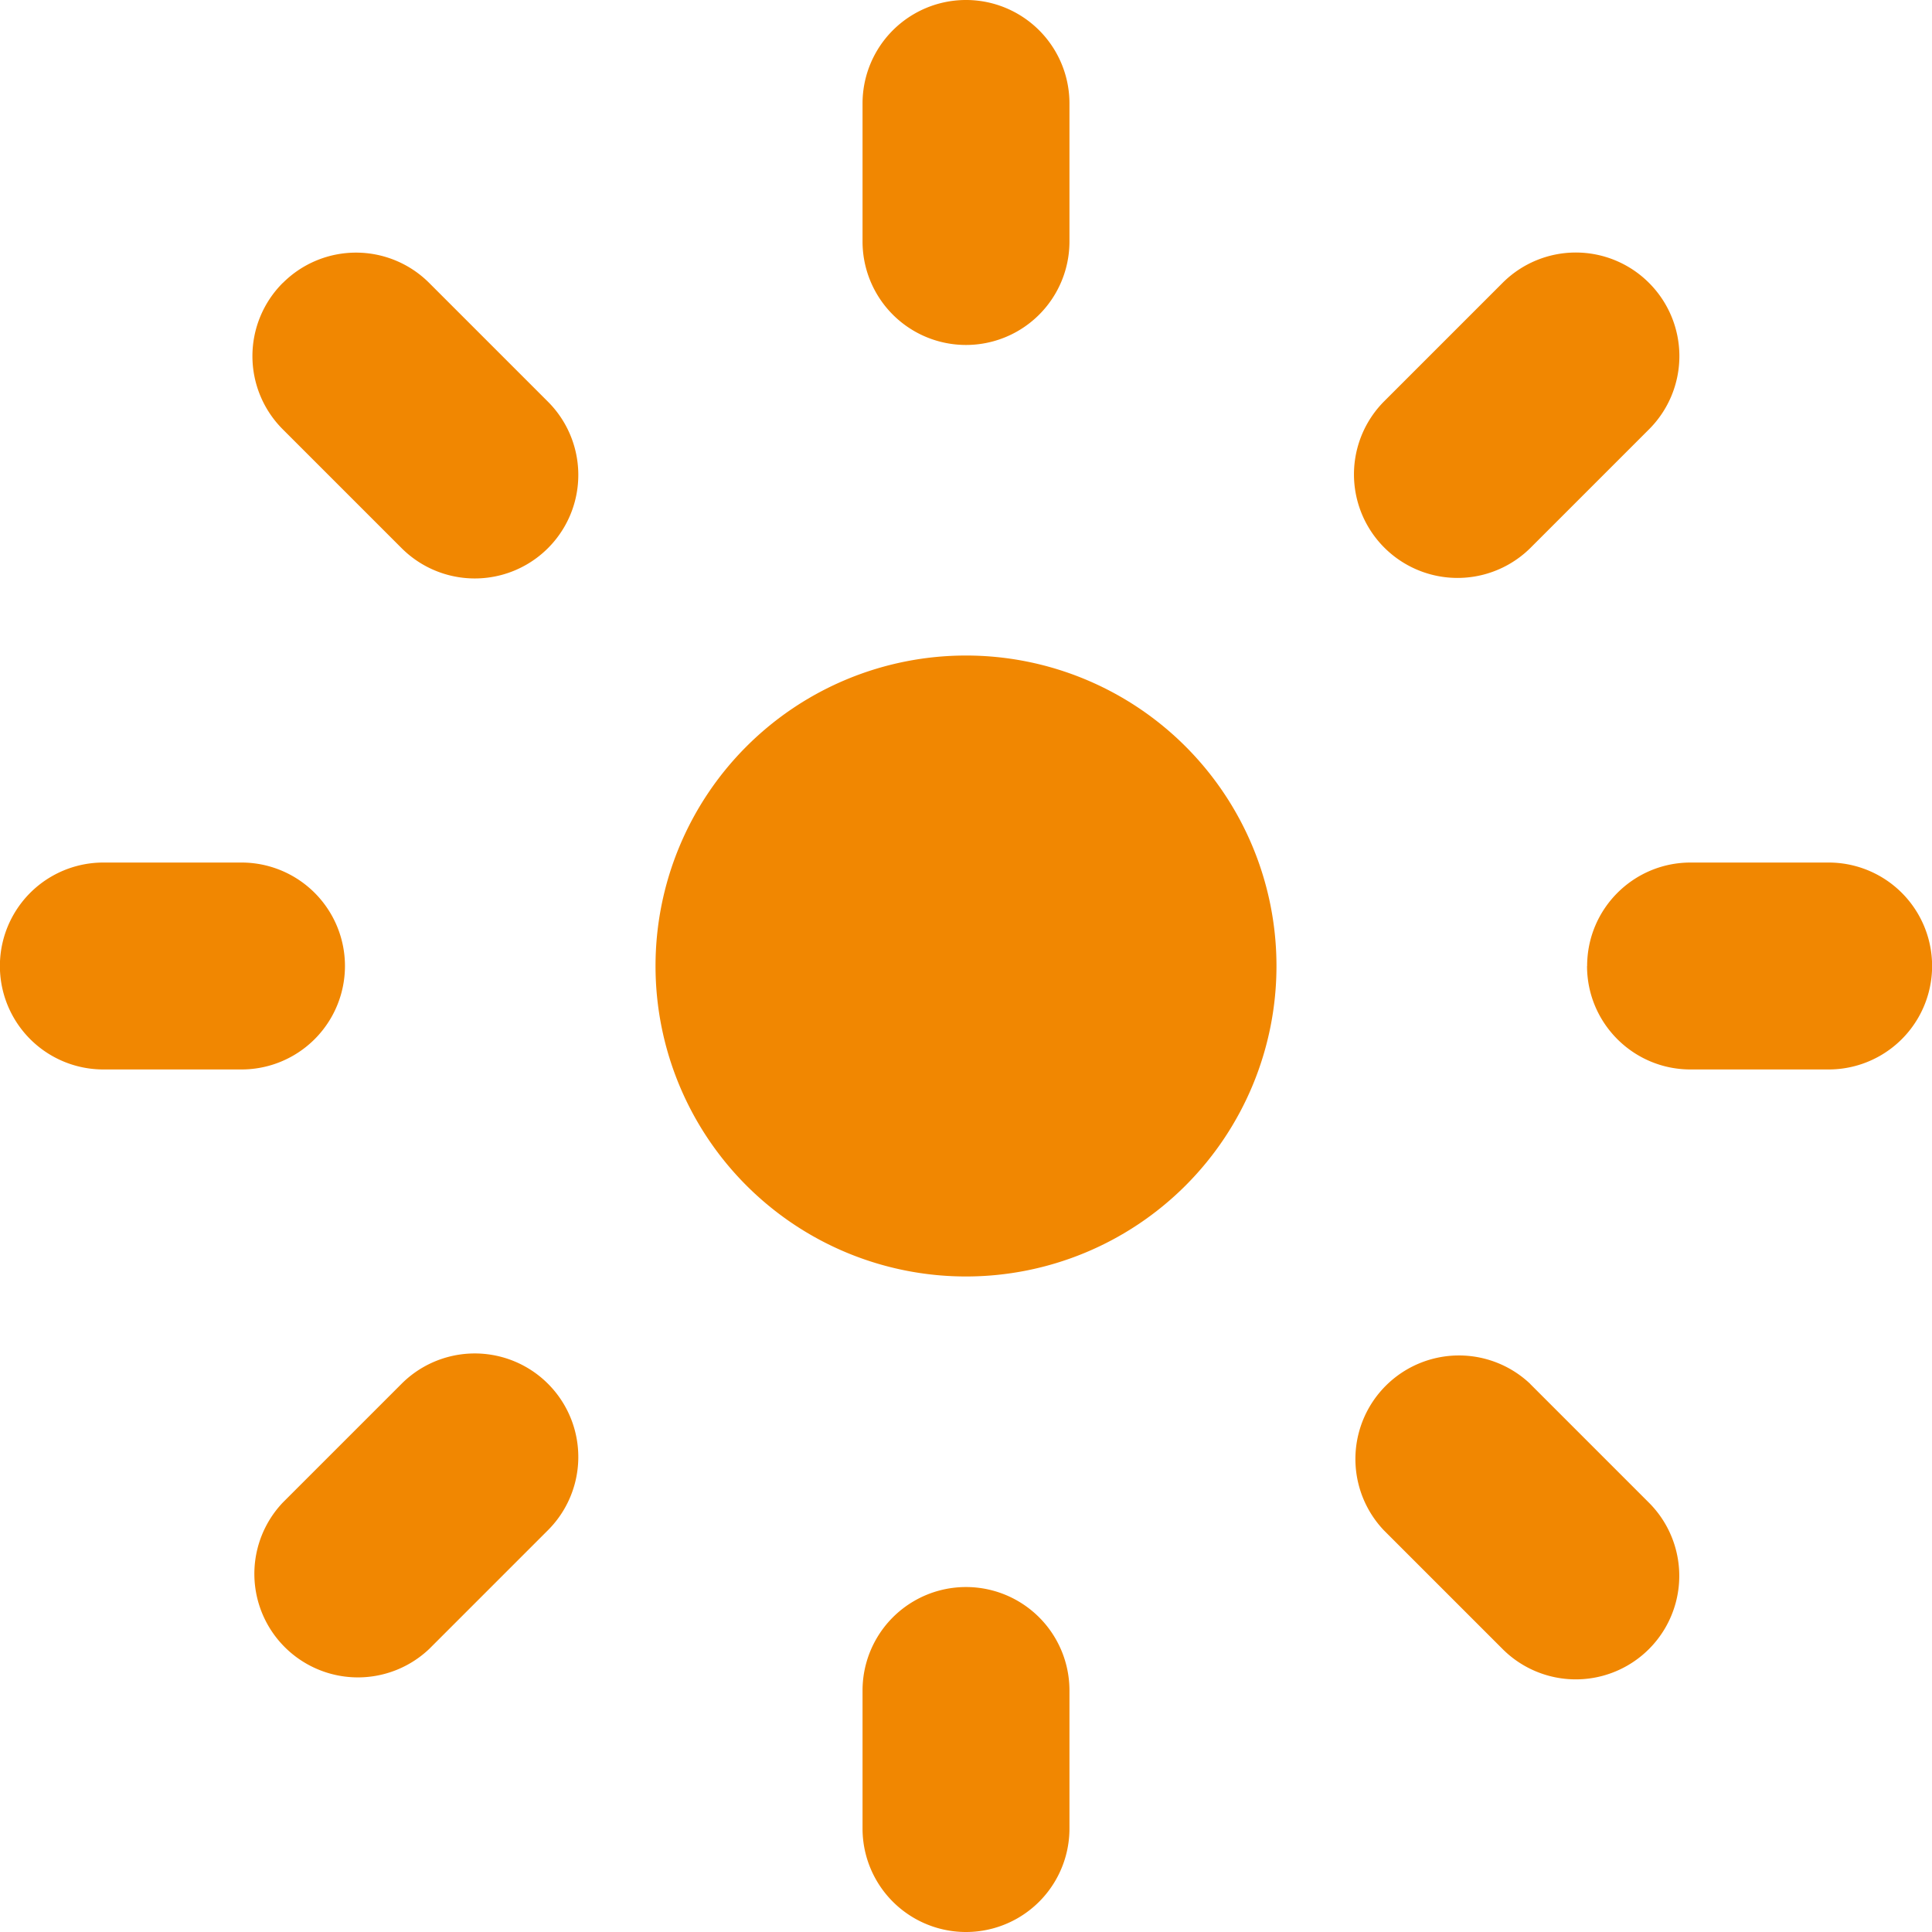
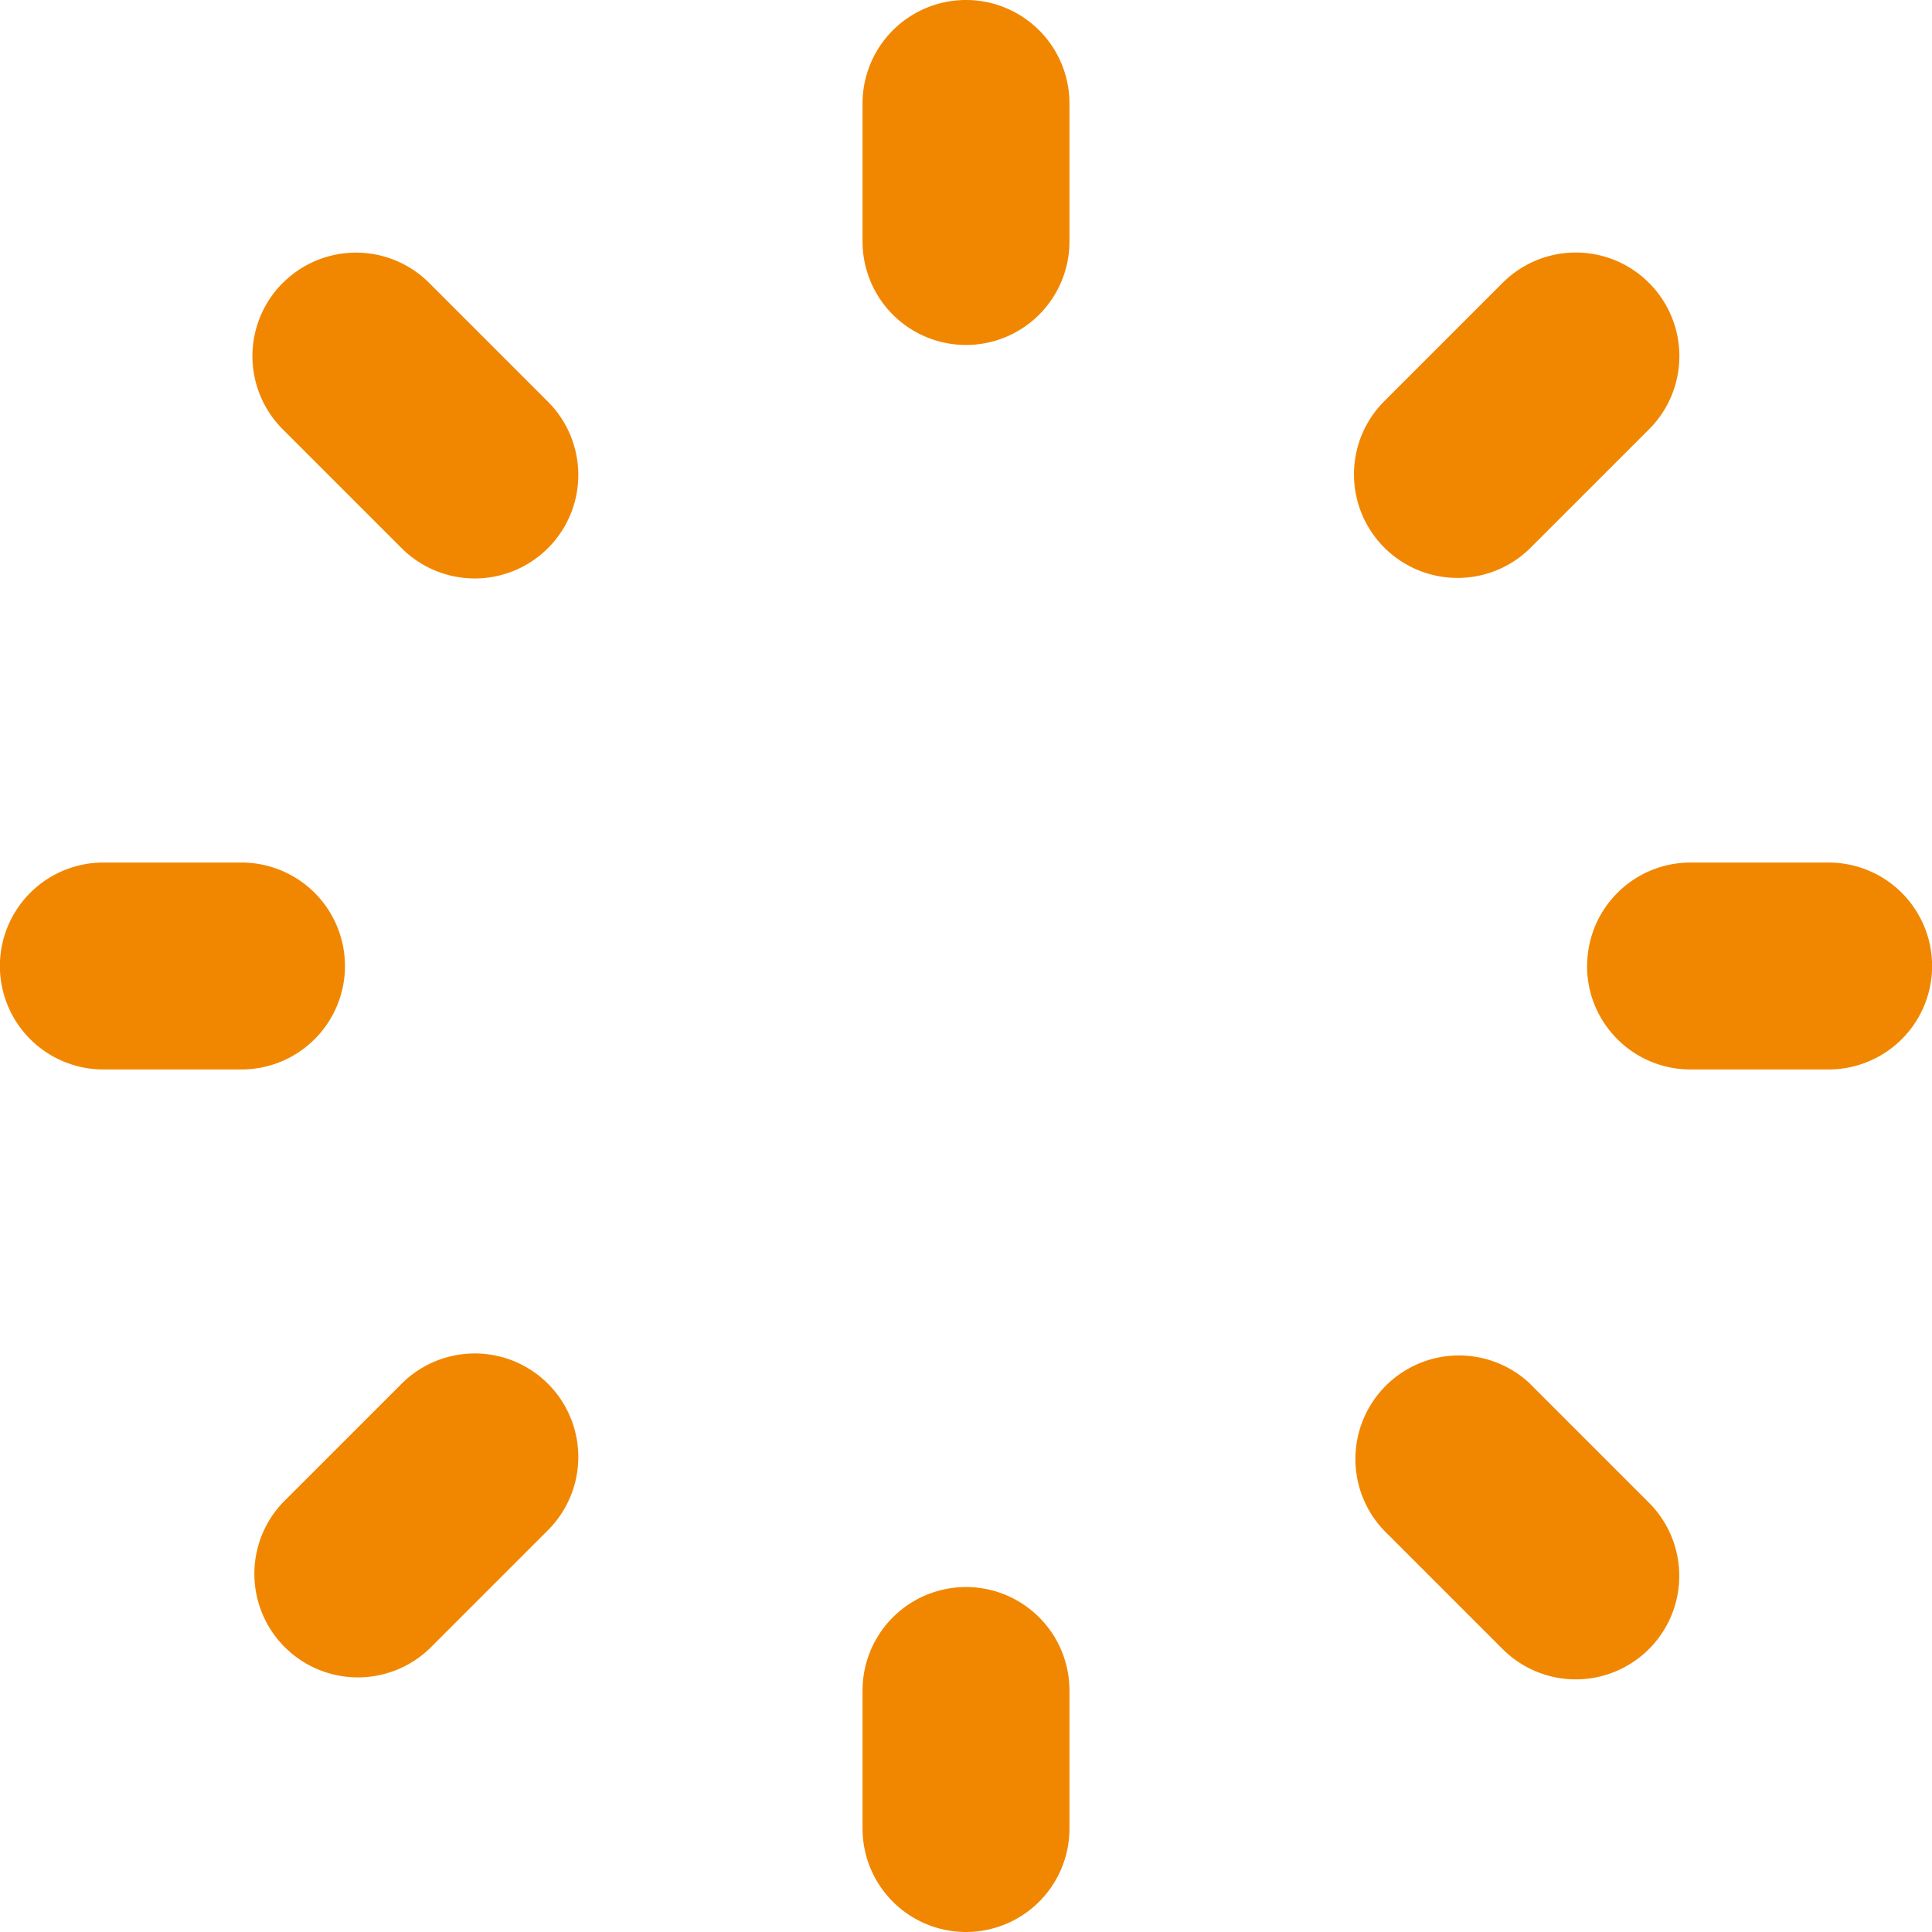
<svg xmlns="http://www.w3.org/2000/svg" width="20" height="20" fill="none">
  <g fill="#F18701" clip-path="url(#a)">
-     <path d="M6.786 10a3.214 3.214 0 1 0 6.428 0 3.214 3.214 0 0 0-6.428 0Z" />
    <path fill-rule="evenodd" d="M11.071 1.071a1.071 1.071 0 1 0-2.142 0V2.5a1.071 1.071 0 0 0 2.142 0V1.071Zm0 16.429a1.071 1.071 0 0 0-2.142 0v1.429a1.071 1.071 0 0 0 2.142 0V17.5ZM16.43 10c0-.592.48-1.071 1.071-1.071h1.429a1.071 1.071 0 0 1 0 2.142H17.5c-.592 0-1.071-.48-1.071-1.071ZM1.07 8.929a1.071 1.071 0 0 0 0 2.142H2.5a1.071 1.071 0 1 0 0-2.142H1.071Zm1.858-6a1.071 1.071 0 0 1 1.515 0l1.23 1.23a1.071 1.071 0 0 1-1.516 1.515l-1.23-1.23a1.071 1.071 0 0 1 0-1.515Zm12.913 11.397a1.072 1.072 0 0 0-1.516 1.515l1.23 1.23a1.071 1.071 0 1 0 1.515-1.515l-1.23-1.23Zm1.23-11.397a1.071 1.071 0 0 1 0 1.515l-1.23 1.23a1.072 1.072 0 0 1-1.516-1.516l1.23-1.23a1.071 1.071 0 0 1 1.515 0ZM5.673 15.84a1.071 1.071 0 1 0-1.516-1.515l-1.23 1.23a1.072 1.072 0 0 0 1.516 1.515l1.23-1.23Z" clip-rule="evenodd" />
  </g>
  <defs>
    <clipPath id="a">
      <path fill="#fff" d="M0 0h20v20H0z" />
    </clipPath>
  </defs>
</svg>